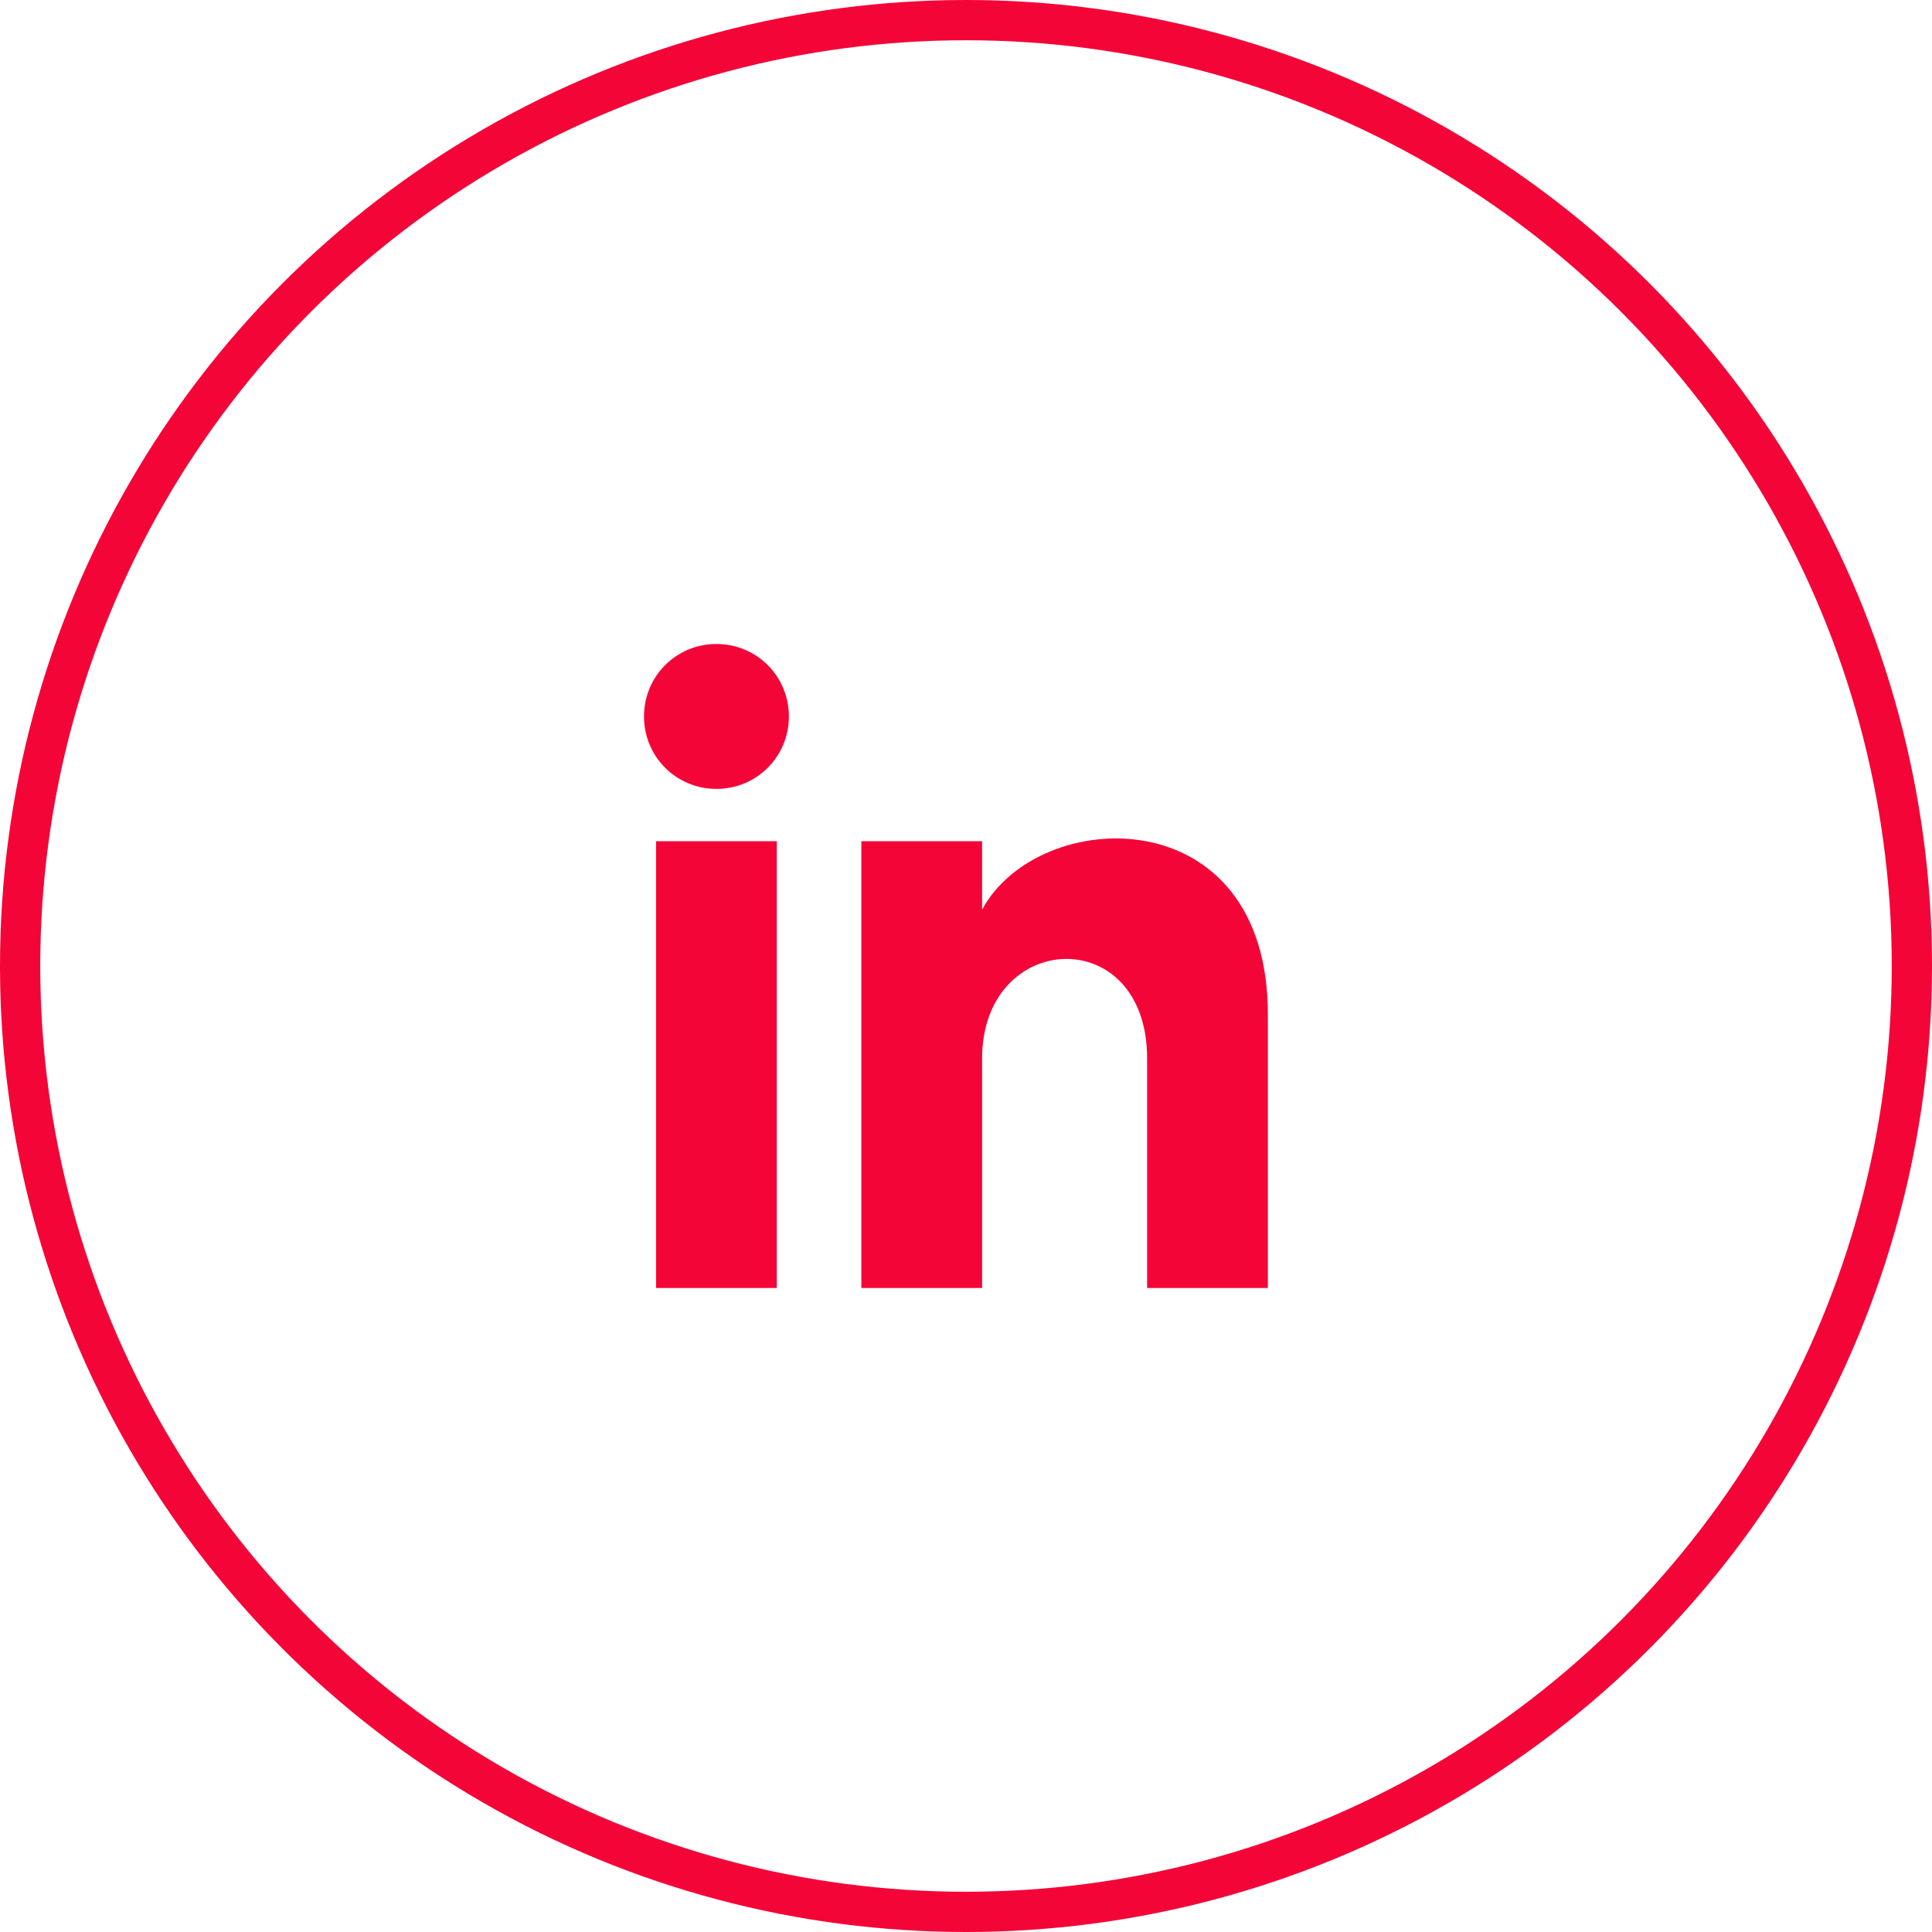
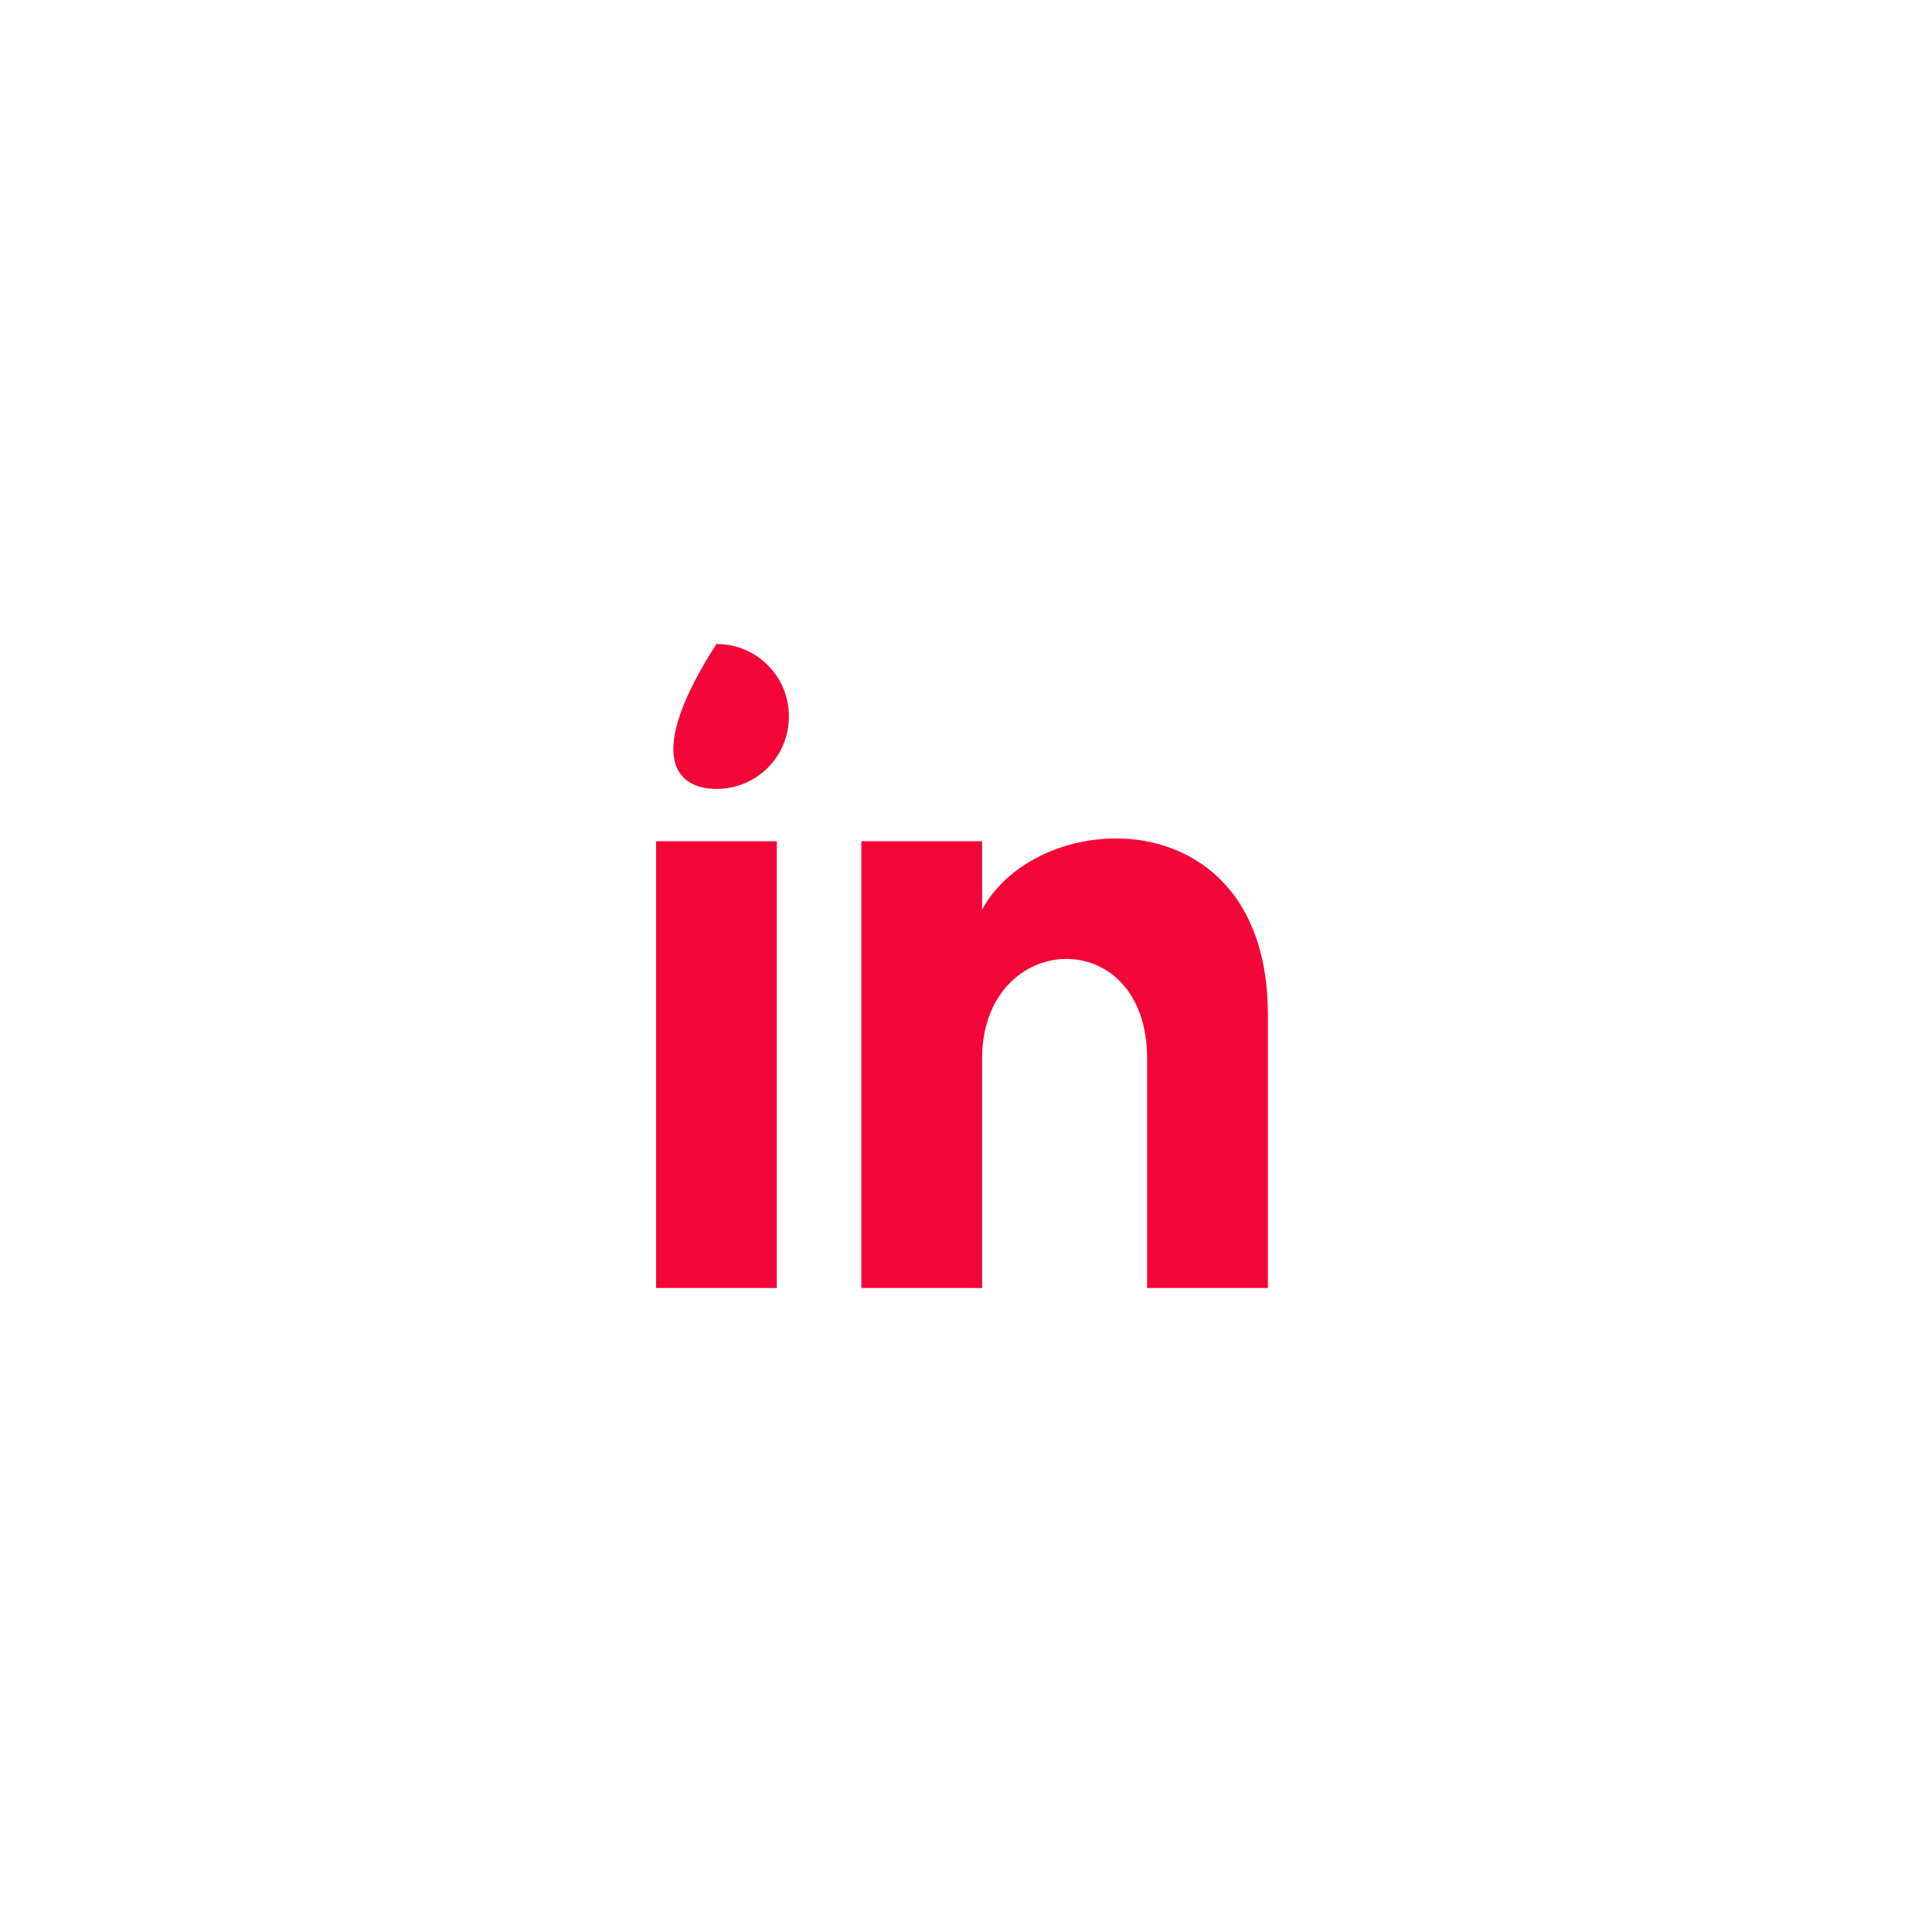
<svg xmlns="http://www.w3.org/2000/svg" width="48" height="48" viewBox="0 0 48 48" fill="none">
-   <circle cx="24" cy="24" r="23.5" stroke="#F40538" />
-   <path d="M16.3 32H19.3V20.9H16.3V32ZM17.8 16C16.8 16 16 16.8 16 17.8C16 18.8 16.8 19.6 17.8 19.6C18.8 19.6 19.6 18.8 19.6 17.8C19.6 16.8 18.8 16 17.8 16ZM24.4 22.6V20.9H21.4V32H24.4V26.3C24.4 23.1 28.5 22.9 28.5 26.3V32H31.5V25.2C31.5 19.8 25.8 20 24.4 22.6Z" fill="#F40538" />
+   <path d="M16.3 32H19.3V20.9H16.3V32ZM17.8 16C16 18.8 16.8 19.6 17.8 19.6C18.8 19.6 19.6 18.8 19.6 17.8C19.6 16.8 18.8 16 17.8 16ZM24.4 22.6V20.9H21.4V32H24.4V26.3C24.4 23.1 28.5 22.9 28.5 26.3V32H31.5V25.2C31.5 19.8 25.8 20 24.4 22.6Z" fill="#F40538" />
</svg>